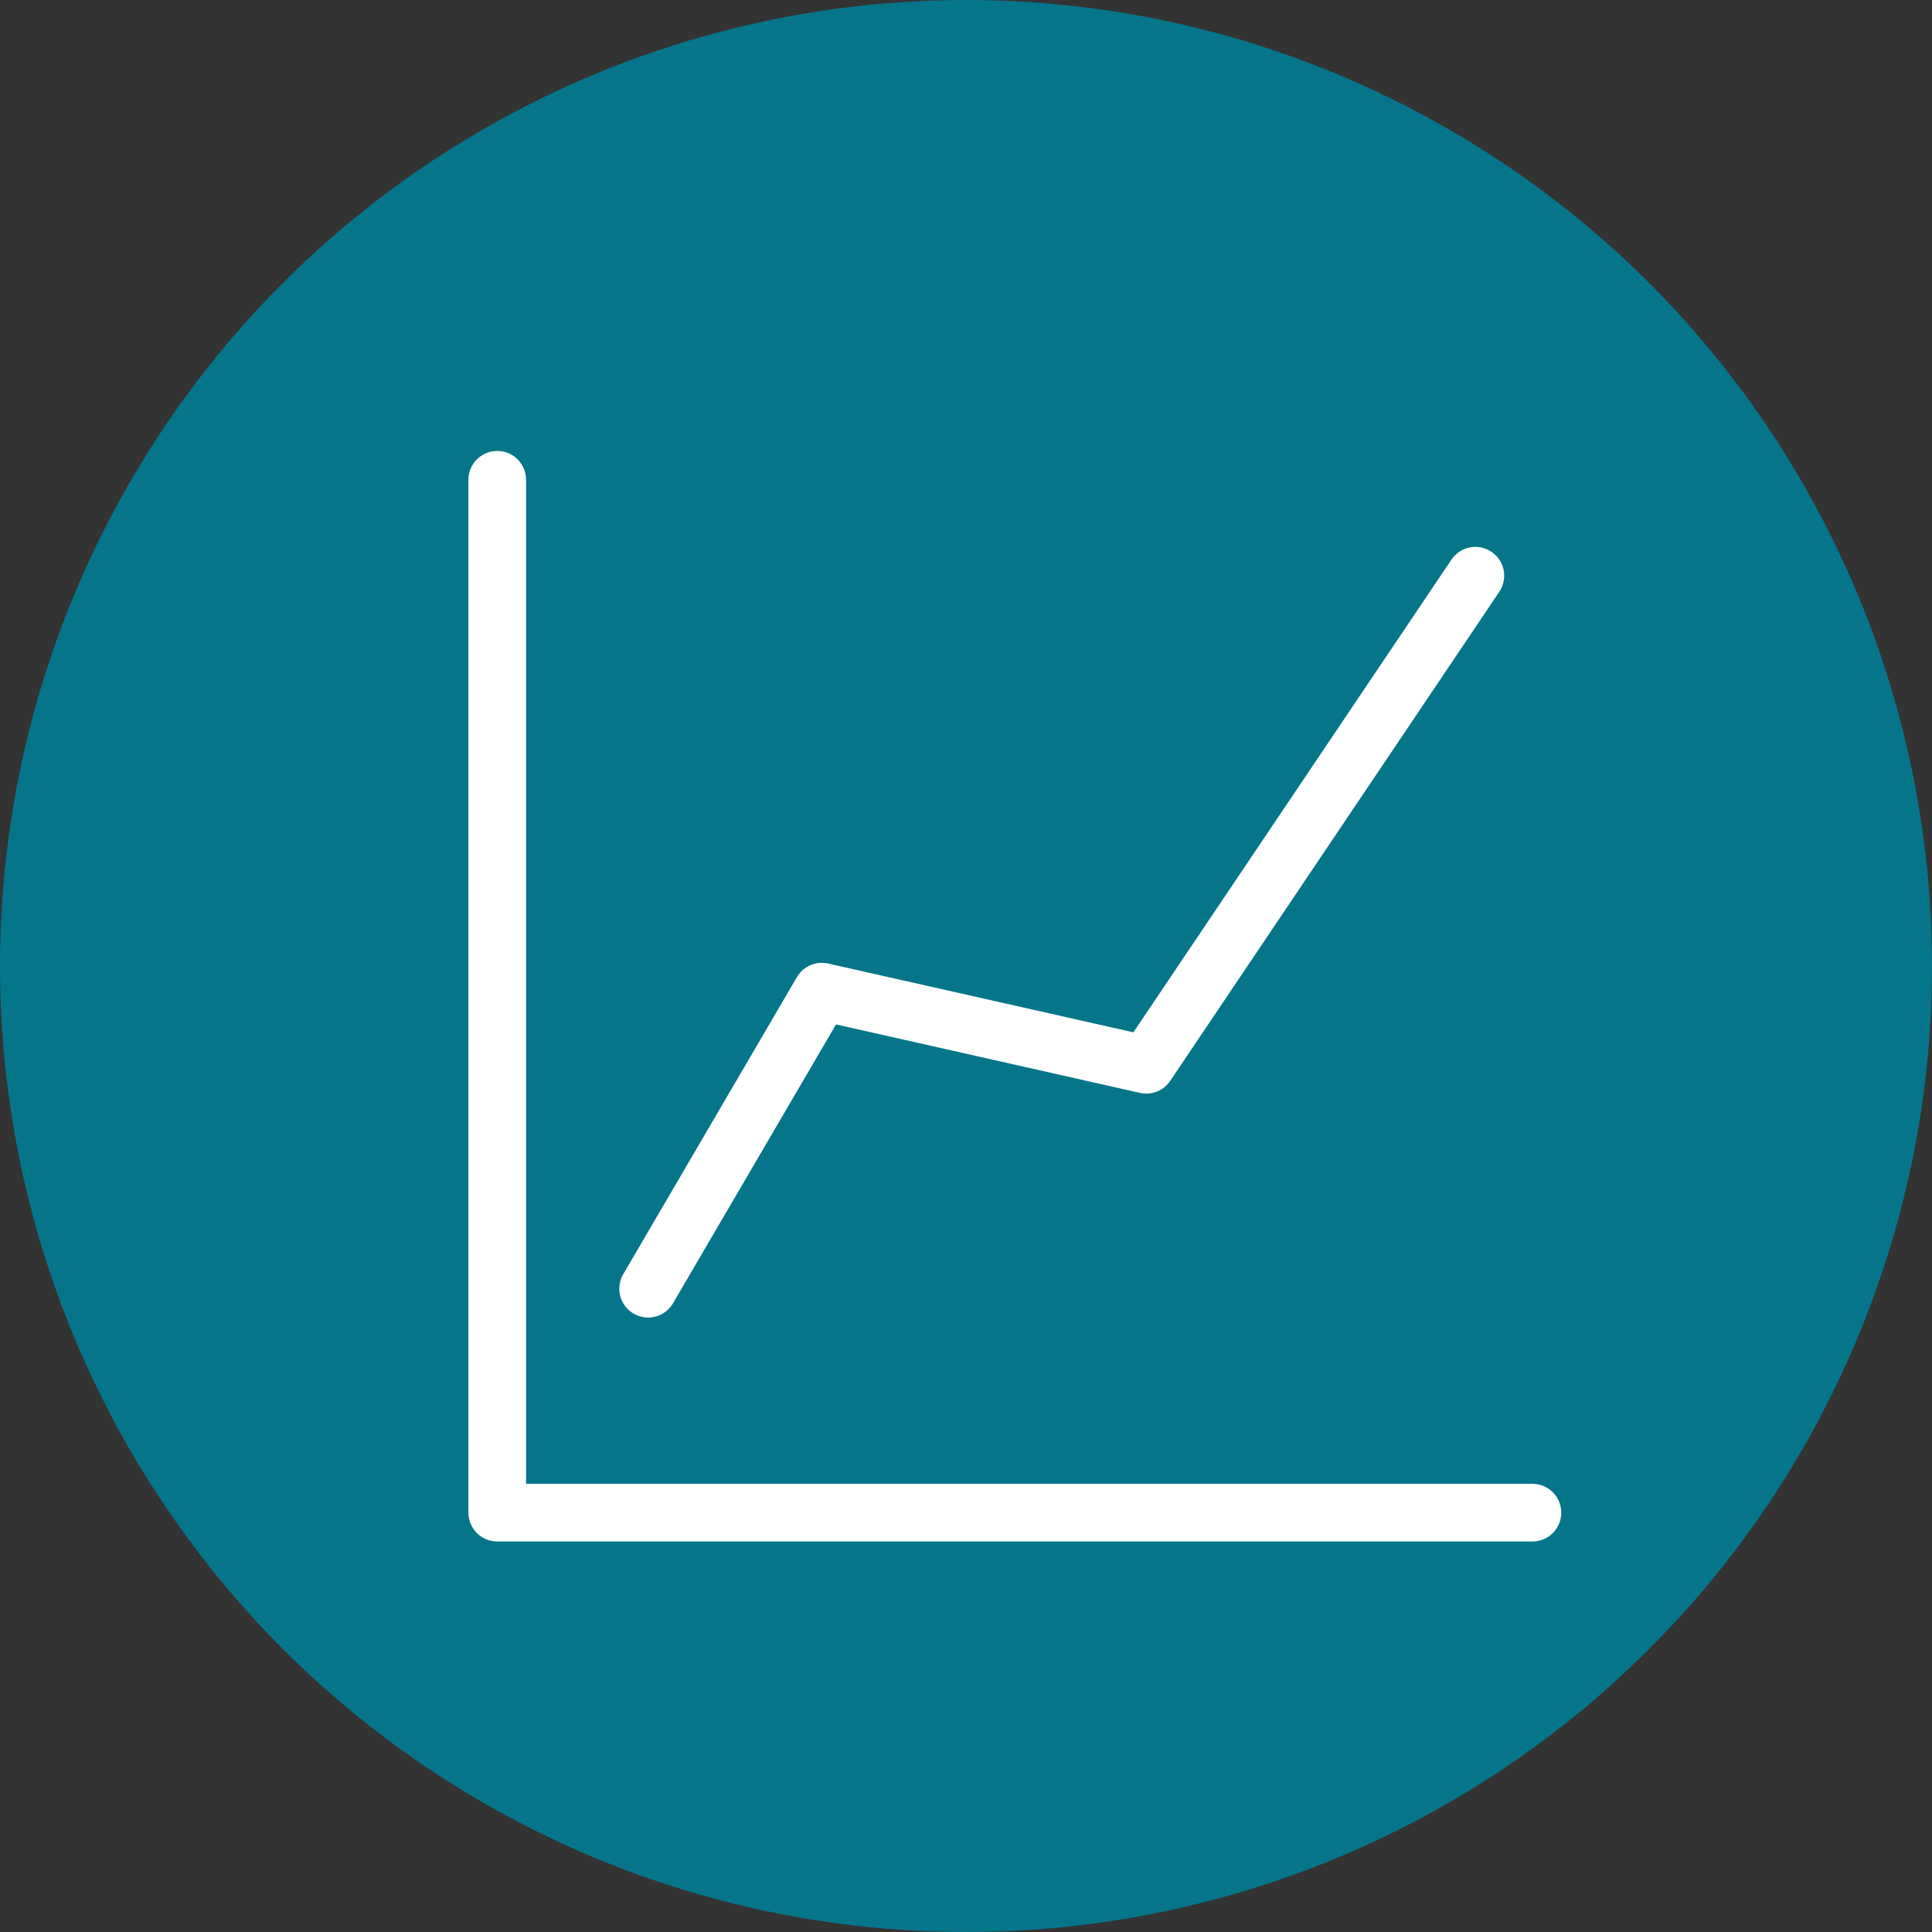
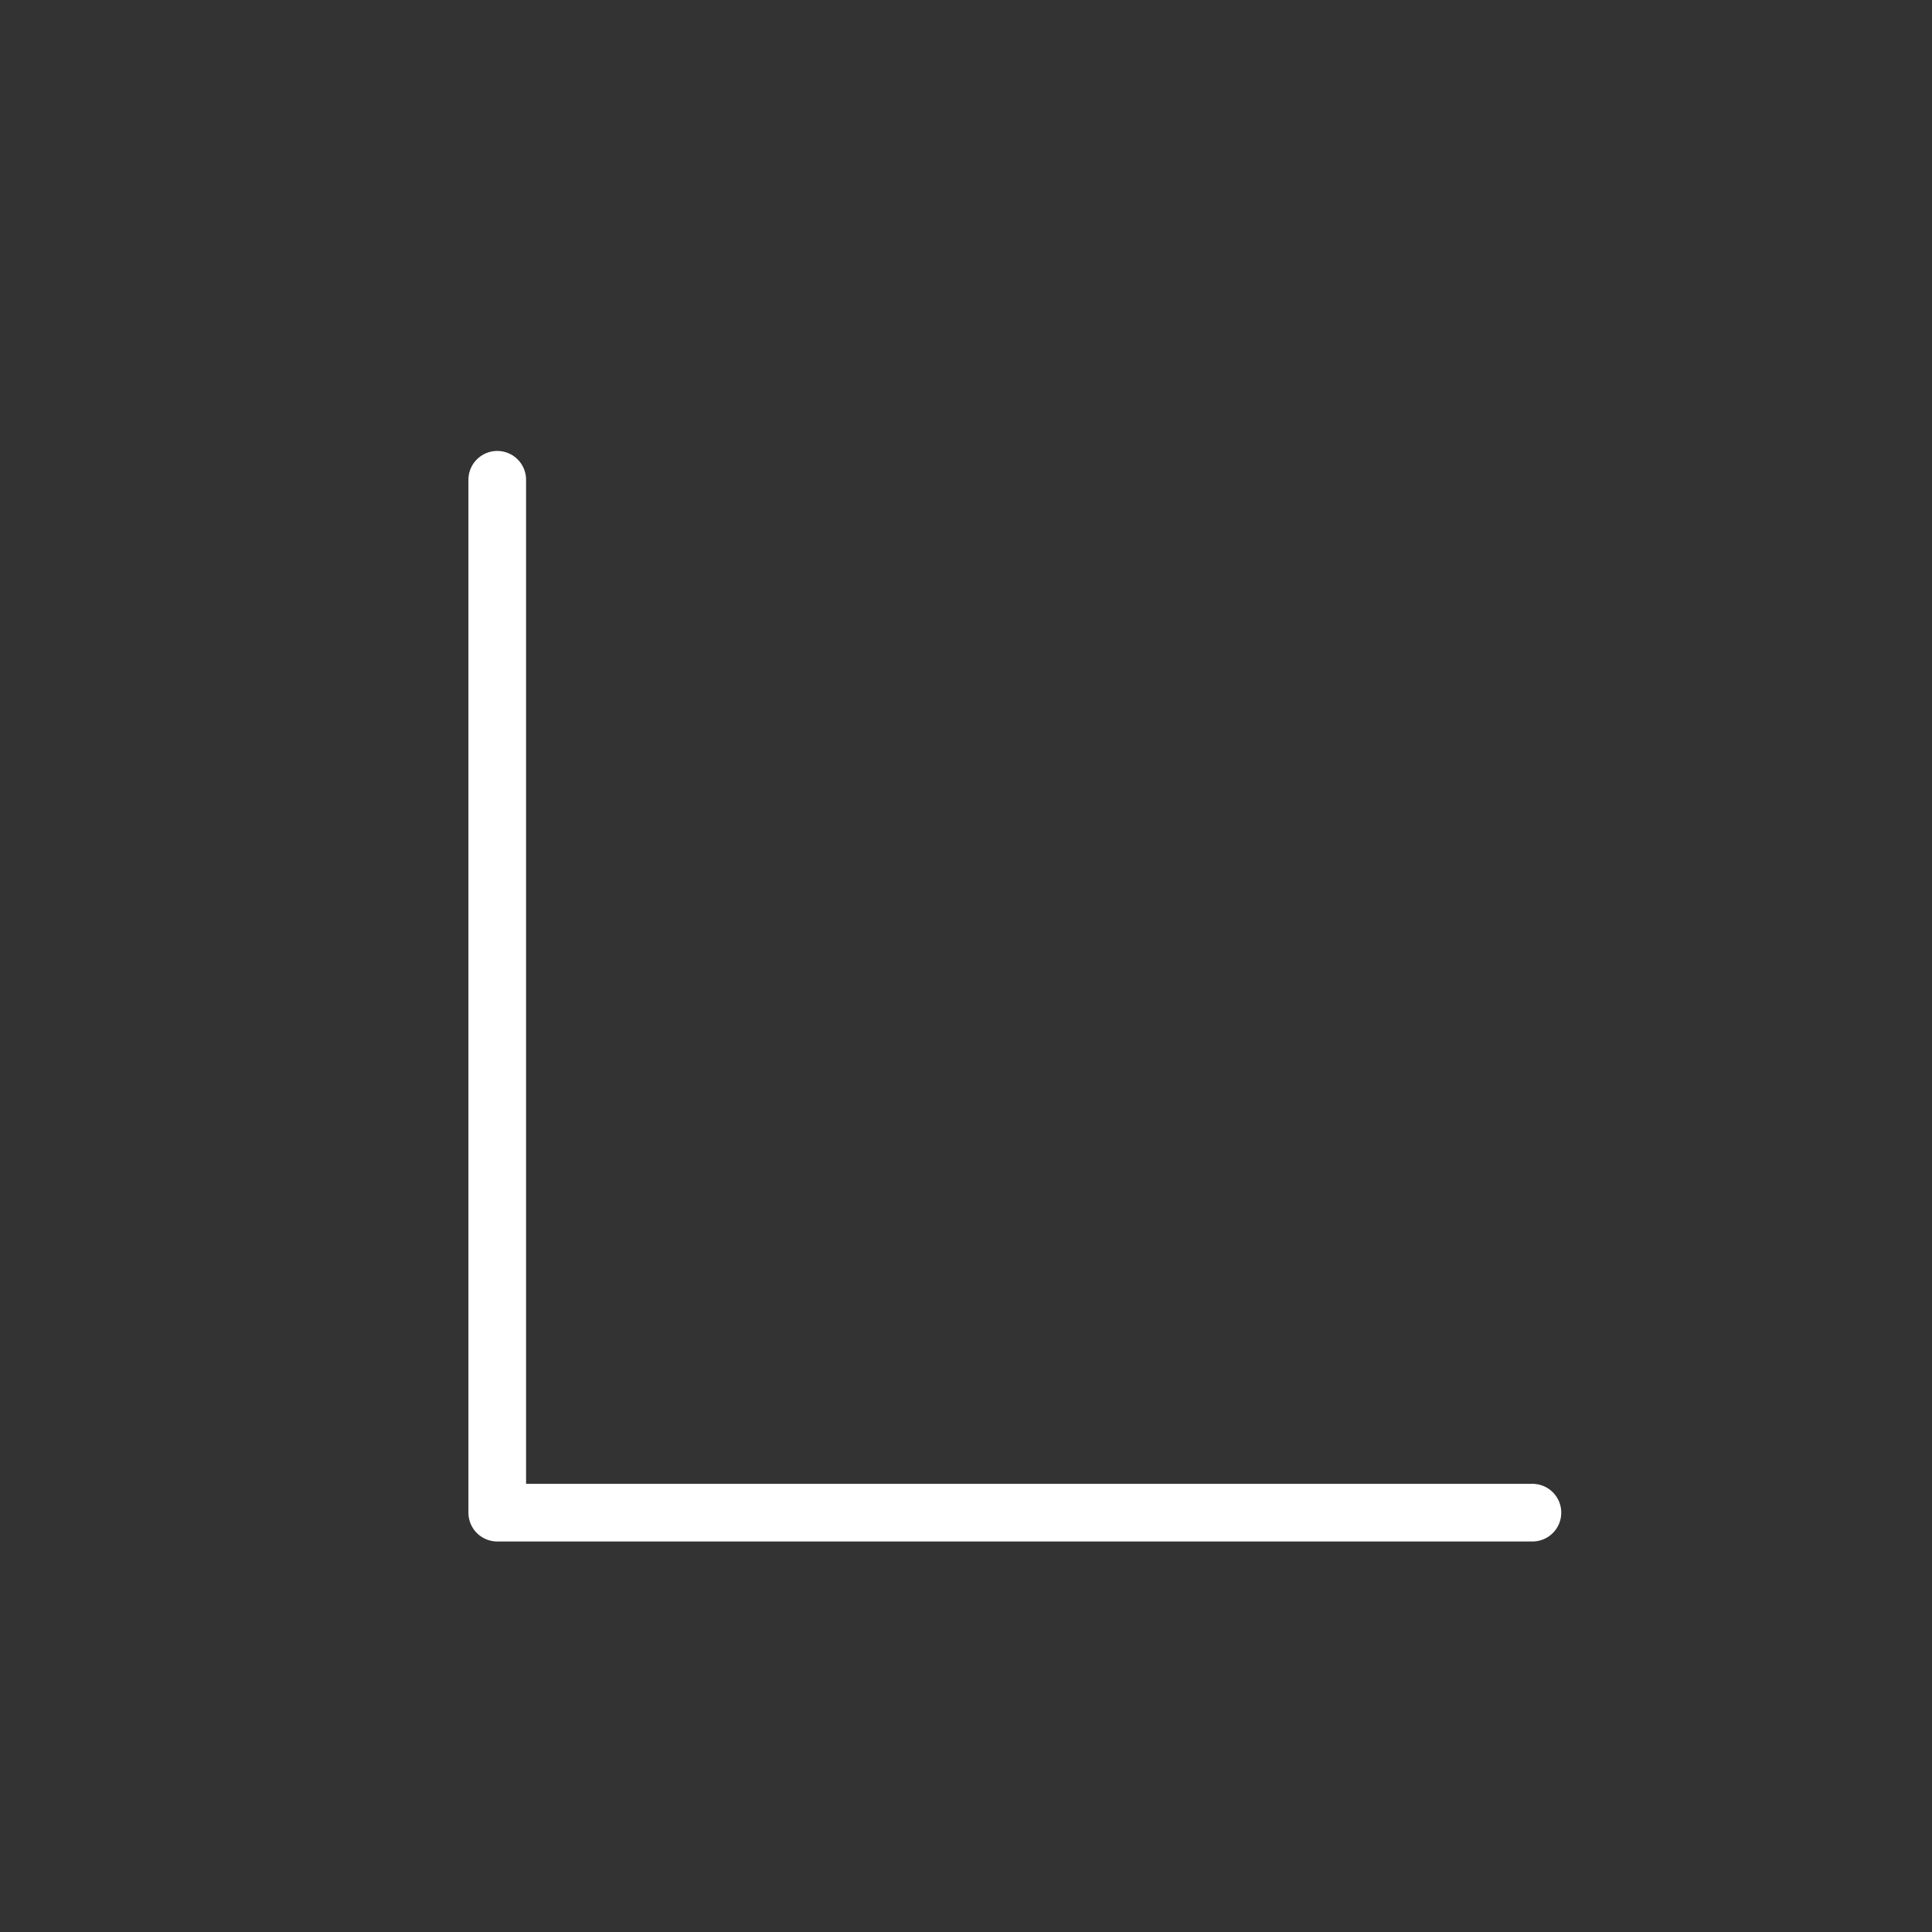
<svg xmlns="http://www.w3.org/2000/svg" id="Layer_1" version="1.1" viewBox="0 0 335.08 335.08">
  <rect x="0" y="0" width="335.08" height="335.08" fill="#333333" stroke="none" />
  <defs>
    <style>
      .st0 {
        fill: #05758a;
      }

      .st1 {
        fill: none;
        stroke: #fff;
        stroke-linecap: round;
        stroke-linejoin: round;
        stroke-width: 10px;
      }
    </style>
  </defs>
-   <circle class="st0" cx="167.54" cy="167.54" r="167.54" />
  <polyline class="st1" points="86.24 83.21 86.24 262.35 265.78 262.35" />
-   <polyline class="st1" points="112.41 223.51 142.53 171.99 198.81 184.67 255.88 99.85" />
</svg>